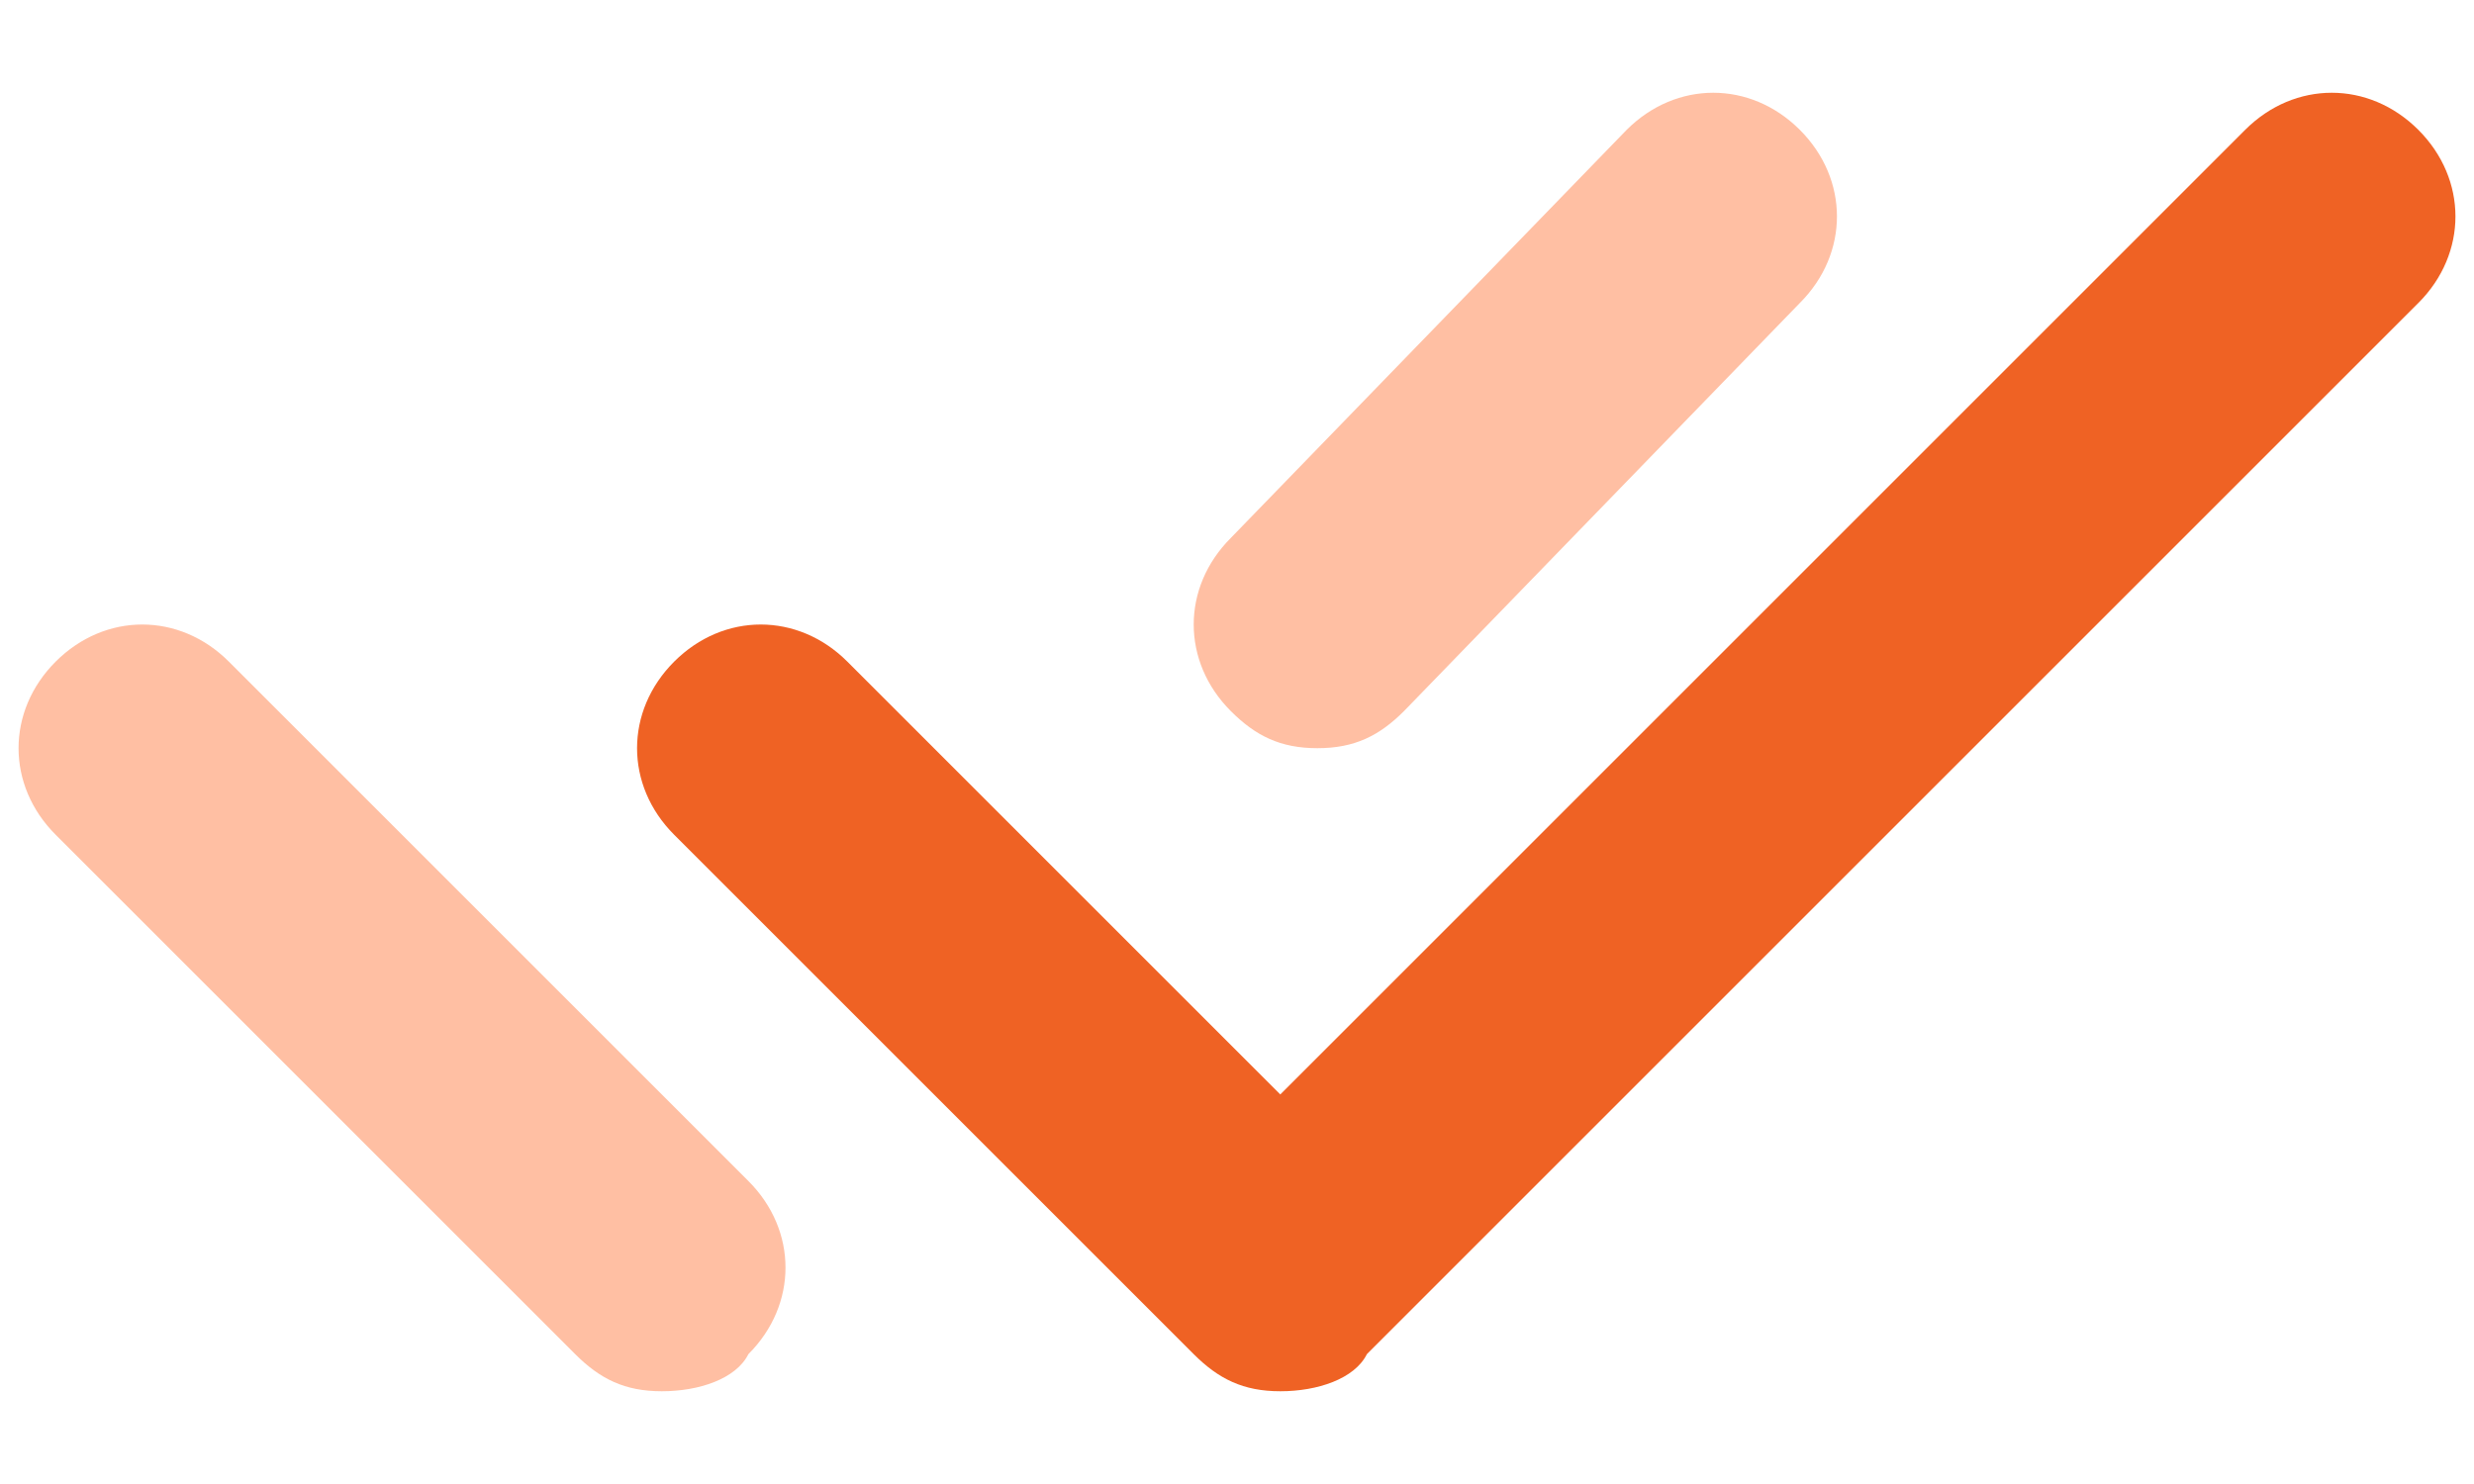
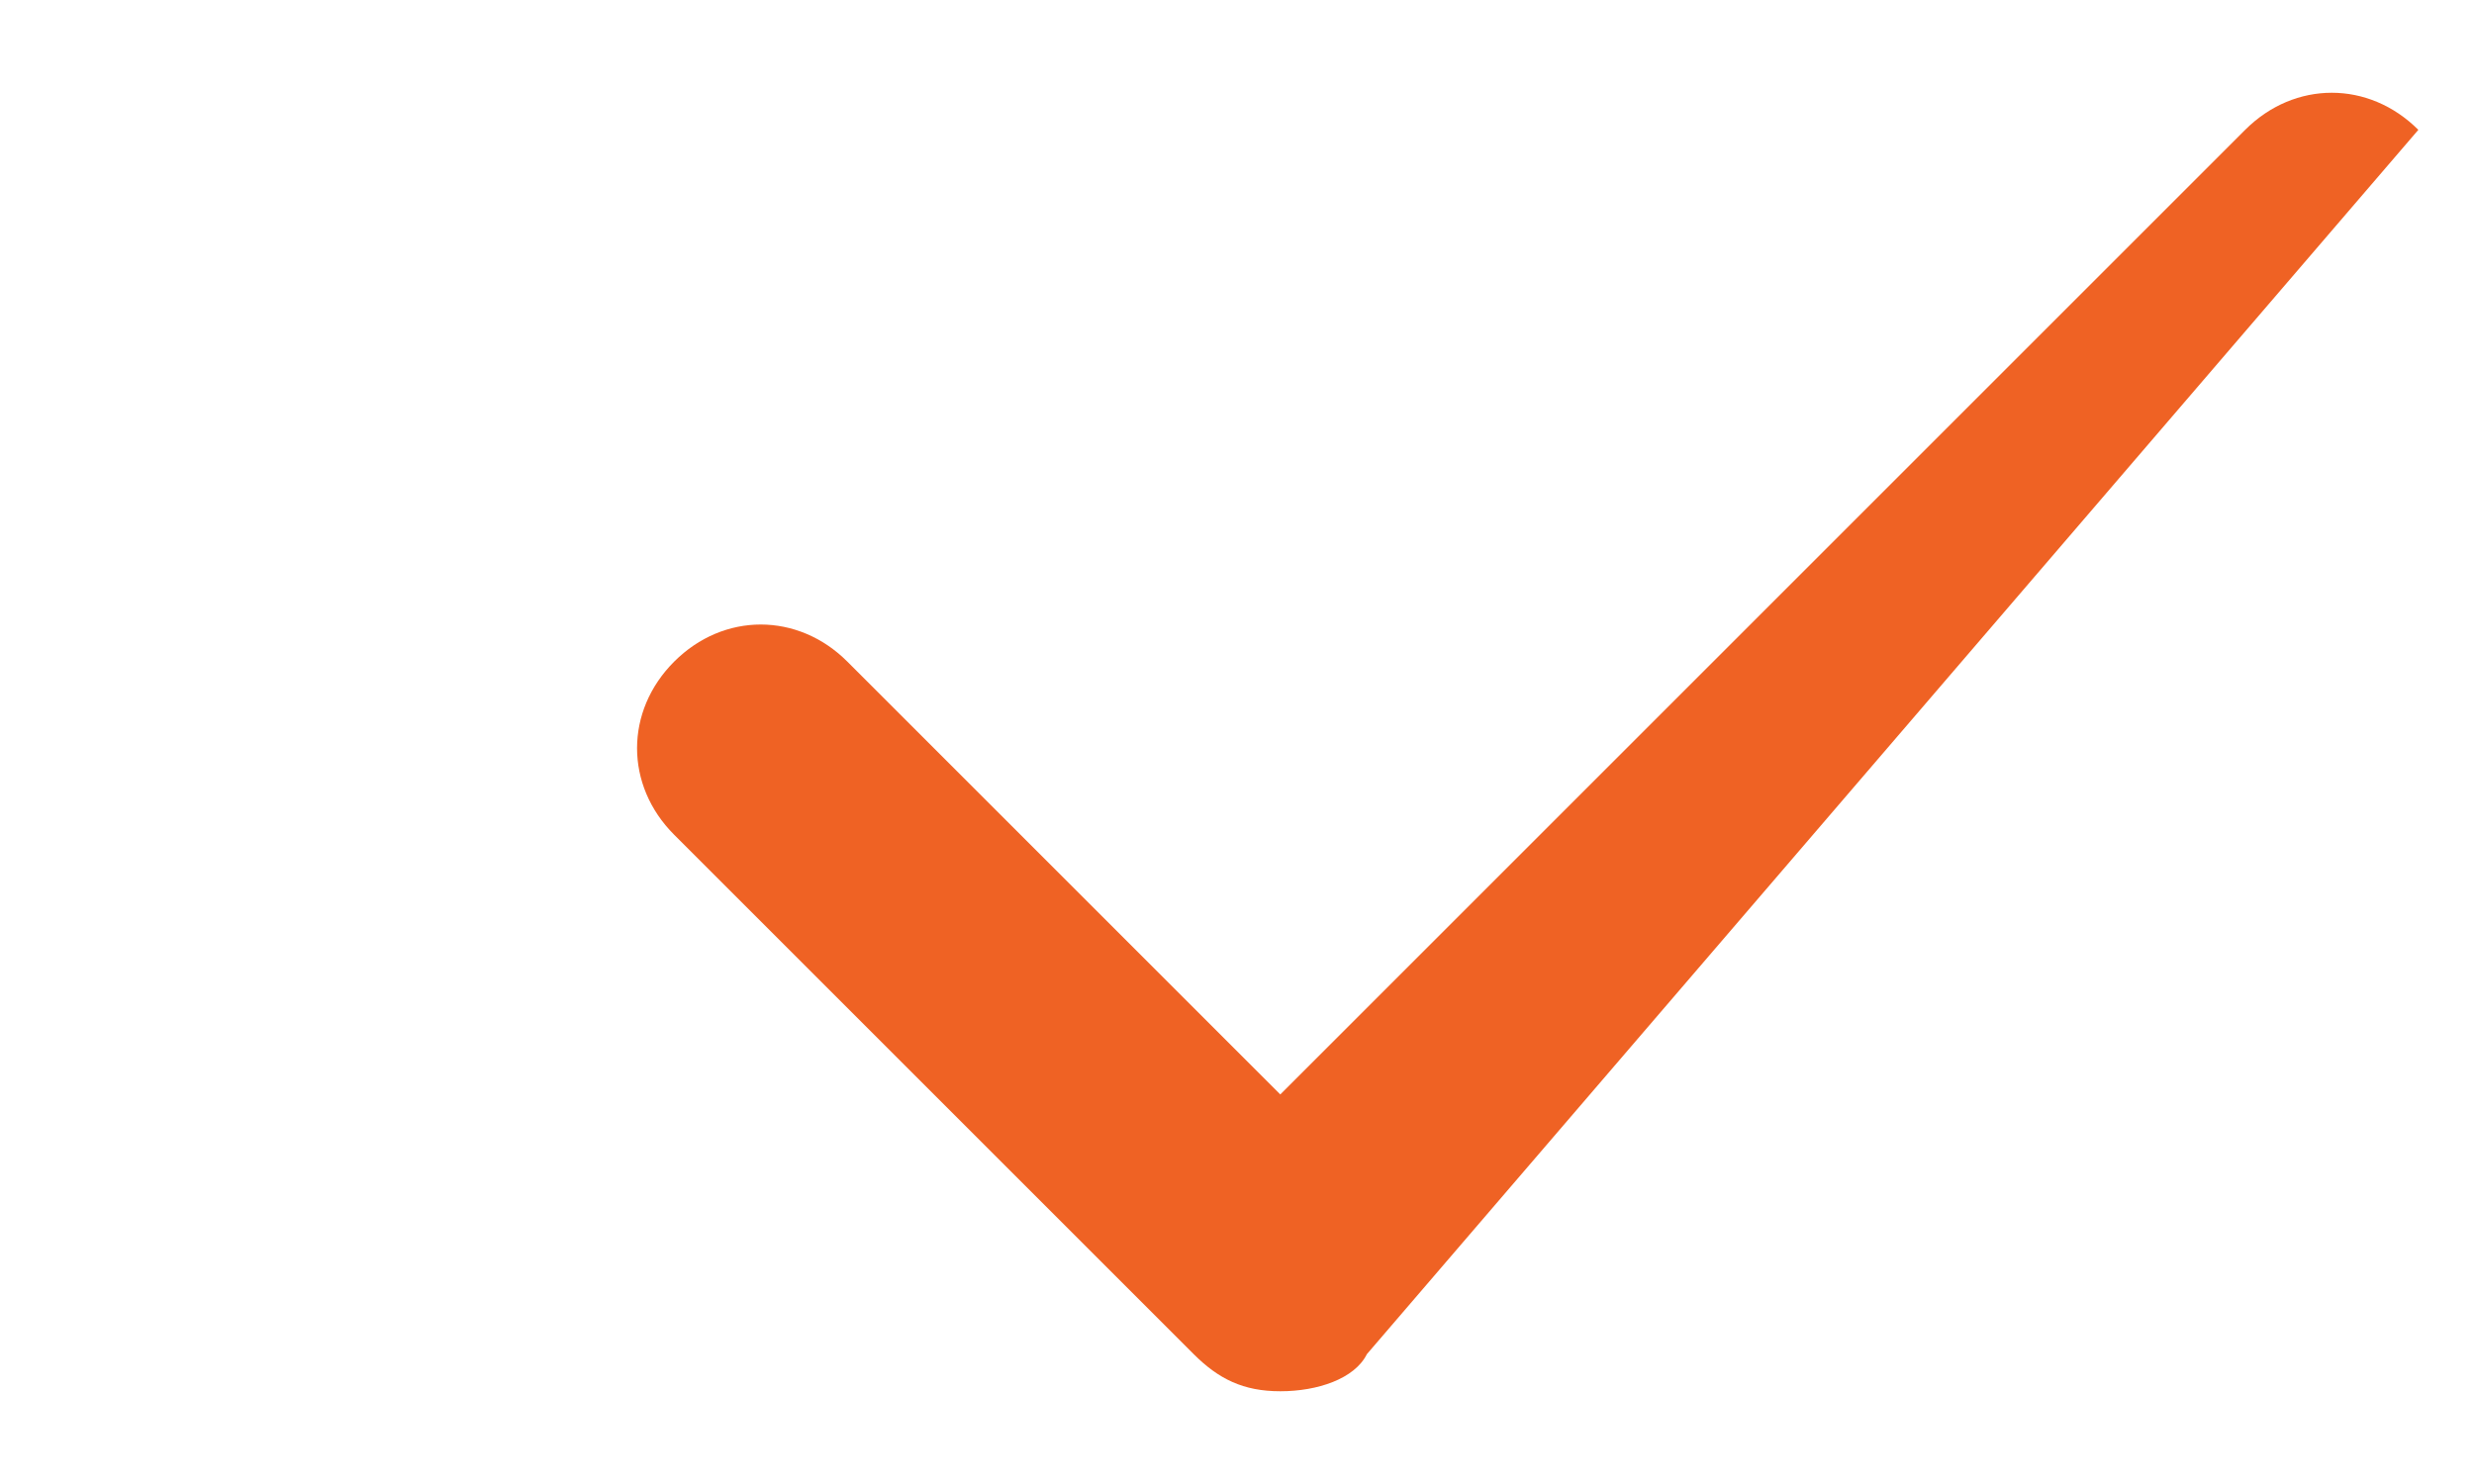
<svg xmlns="http://www.w3.org/2000/svg" width="20" height="12" viewBox="0 0 20 12" fill="none">
-   <path d="M10.35 11.25C10.05 11.25 9.85 11.15 9.65 10.95L5.45 6.75C5.05 6.35 5.05 5.75 5.45 5.35C5.85 4.95 6.45 4.95 6.85 5.35L10.35 8.85L18.15 1.05C18.55 0.65 19.15 0.65 19.55 1.05C19.95 1.45 19.95 2.05 19.55 2.45L11.05 10.95C10.95 11.15 10.65 11.25 10.35 11.25Z" fill="#EF6224" />
-   <path d="M5.35 11.25C5.05 11.25 4.85 11.15 4.65 10.95L0.45 6.75C0.05 6.35 0.05 5.75 0.45 5.35C0.85 4.95 1.45 4.95 1.85 5.35L6.05 9.55C6.45 9.95 6.45 10.55 6.05 10.95C5.95 11.15 5.65 11.25 5.35 11.25ZM10.65 6.05C10.35 6.05 10.15 5.95 9.95 5.75C9.55 5.35 9.55 4.75 9.95 4.35L13.15 1.05C13.55 0.65 14.15 0.65 14.55 1.05C14.95 1.45 14.95 2.05 14.55 2.45L11.35 5.75C11.15 5.95 10.95 6.05 10.65 6.05Z" fill="#FFBFA3" />
+   <path d="M10.35 11.25C10.05 11.25 9.85 11.15 9.65 10.95L5.45 6.75C5.05 6.35 5.05 5.75 5.45 5.35C5.85 4.95 6.45 4.95 6.85 5.35L10.35 8.85L18.15 1.05C18.55 0.65 19.15 0.65 19.55 1.05L11.05 10.95C10.95 11.15 10.65 11.25 10.35 11.25Z" fill="#EF6224" />
</svg>